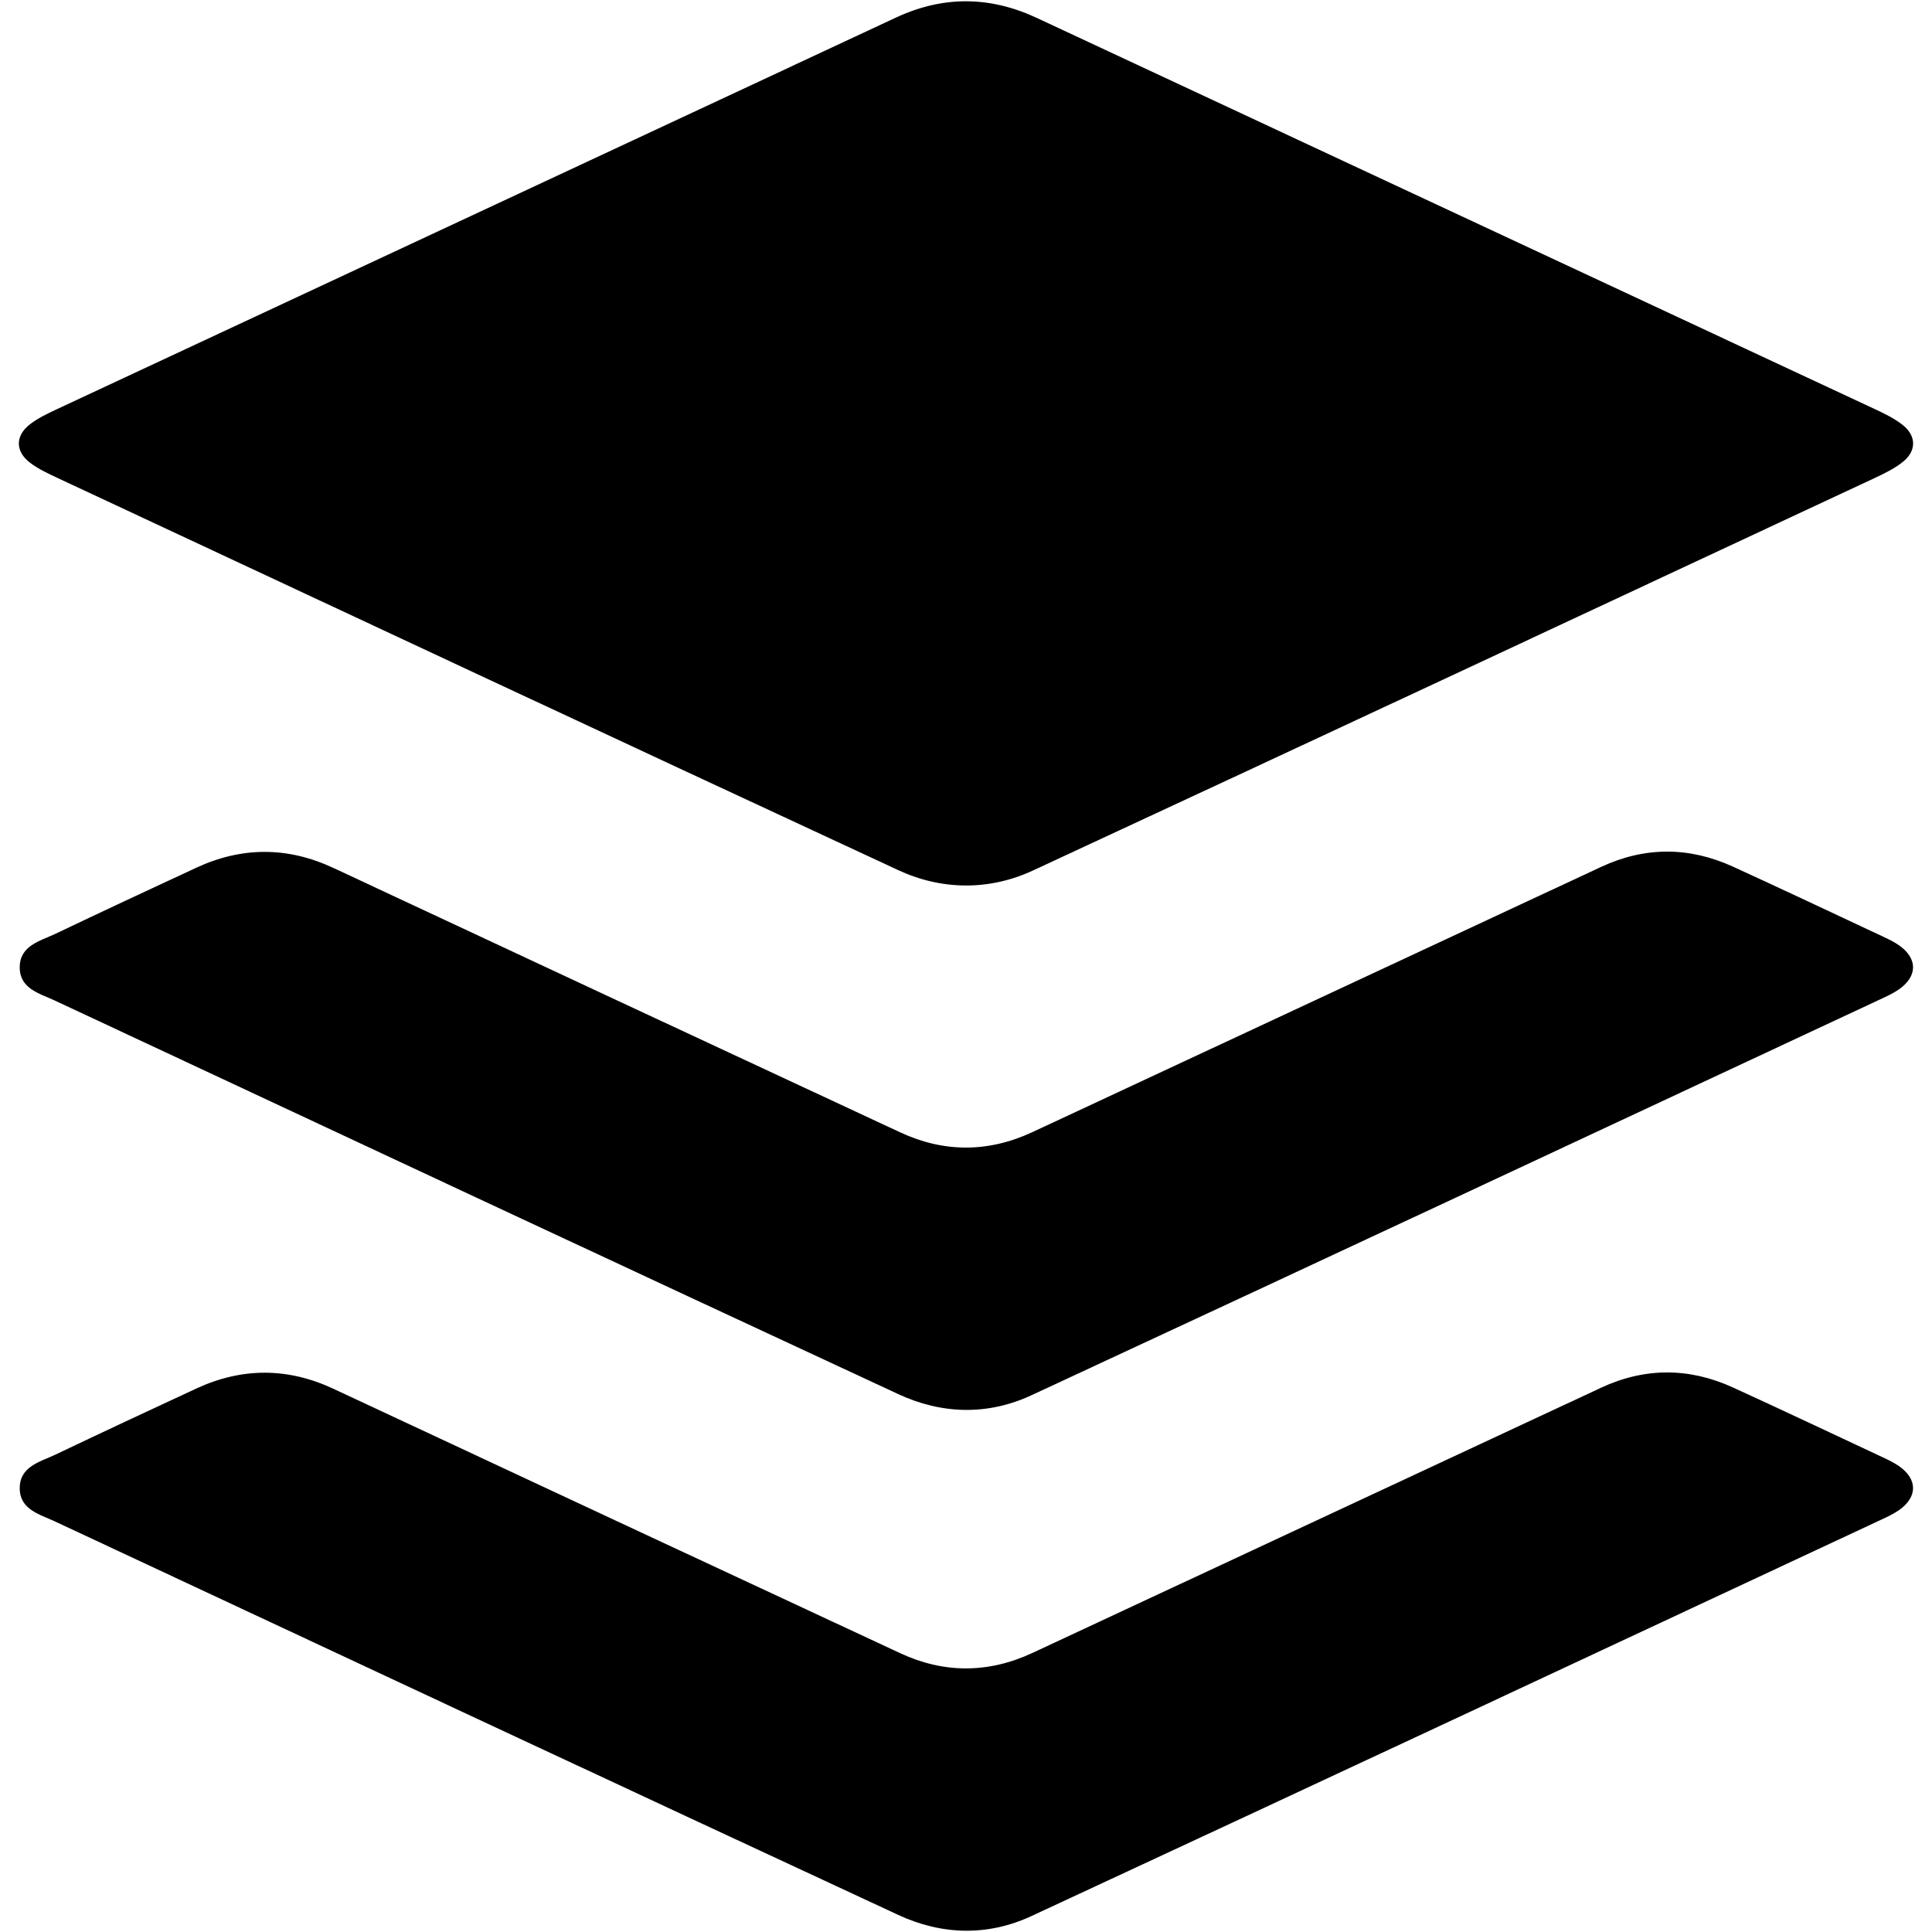
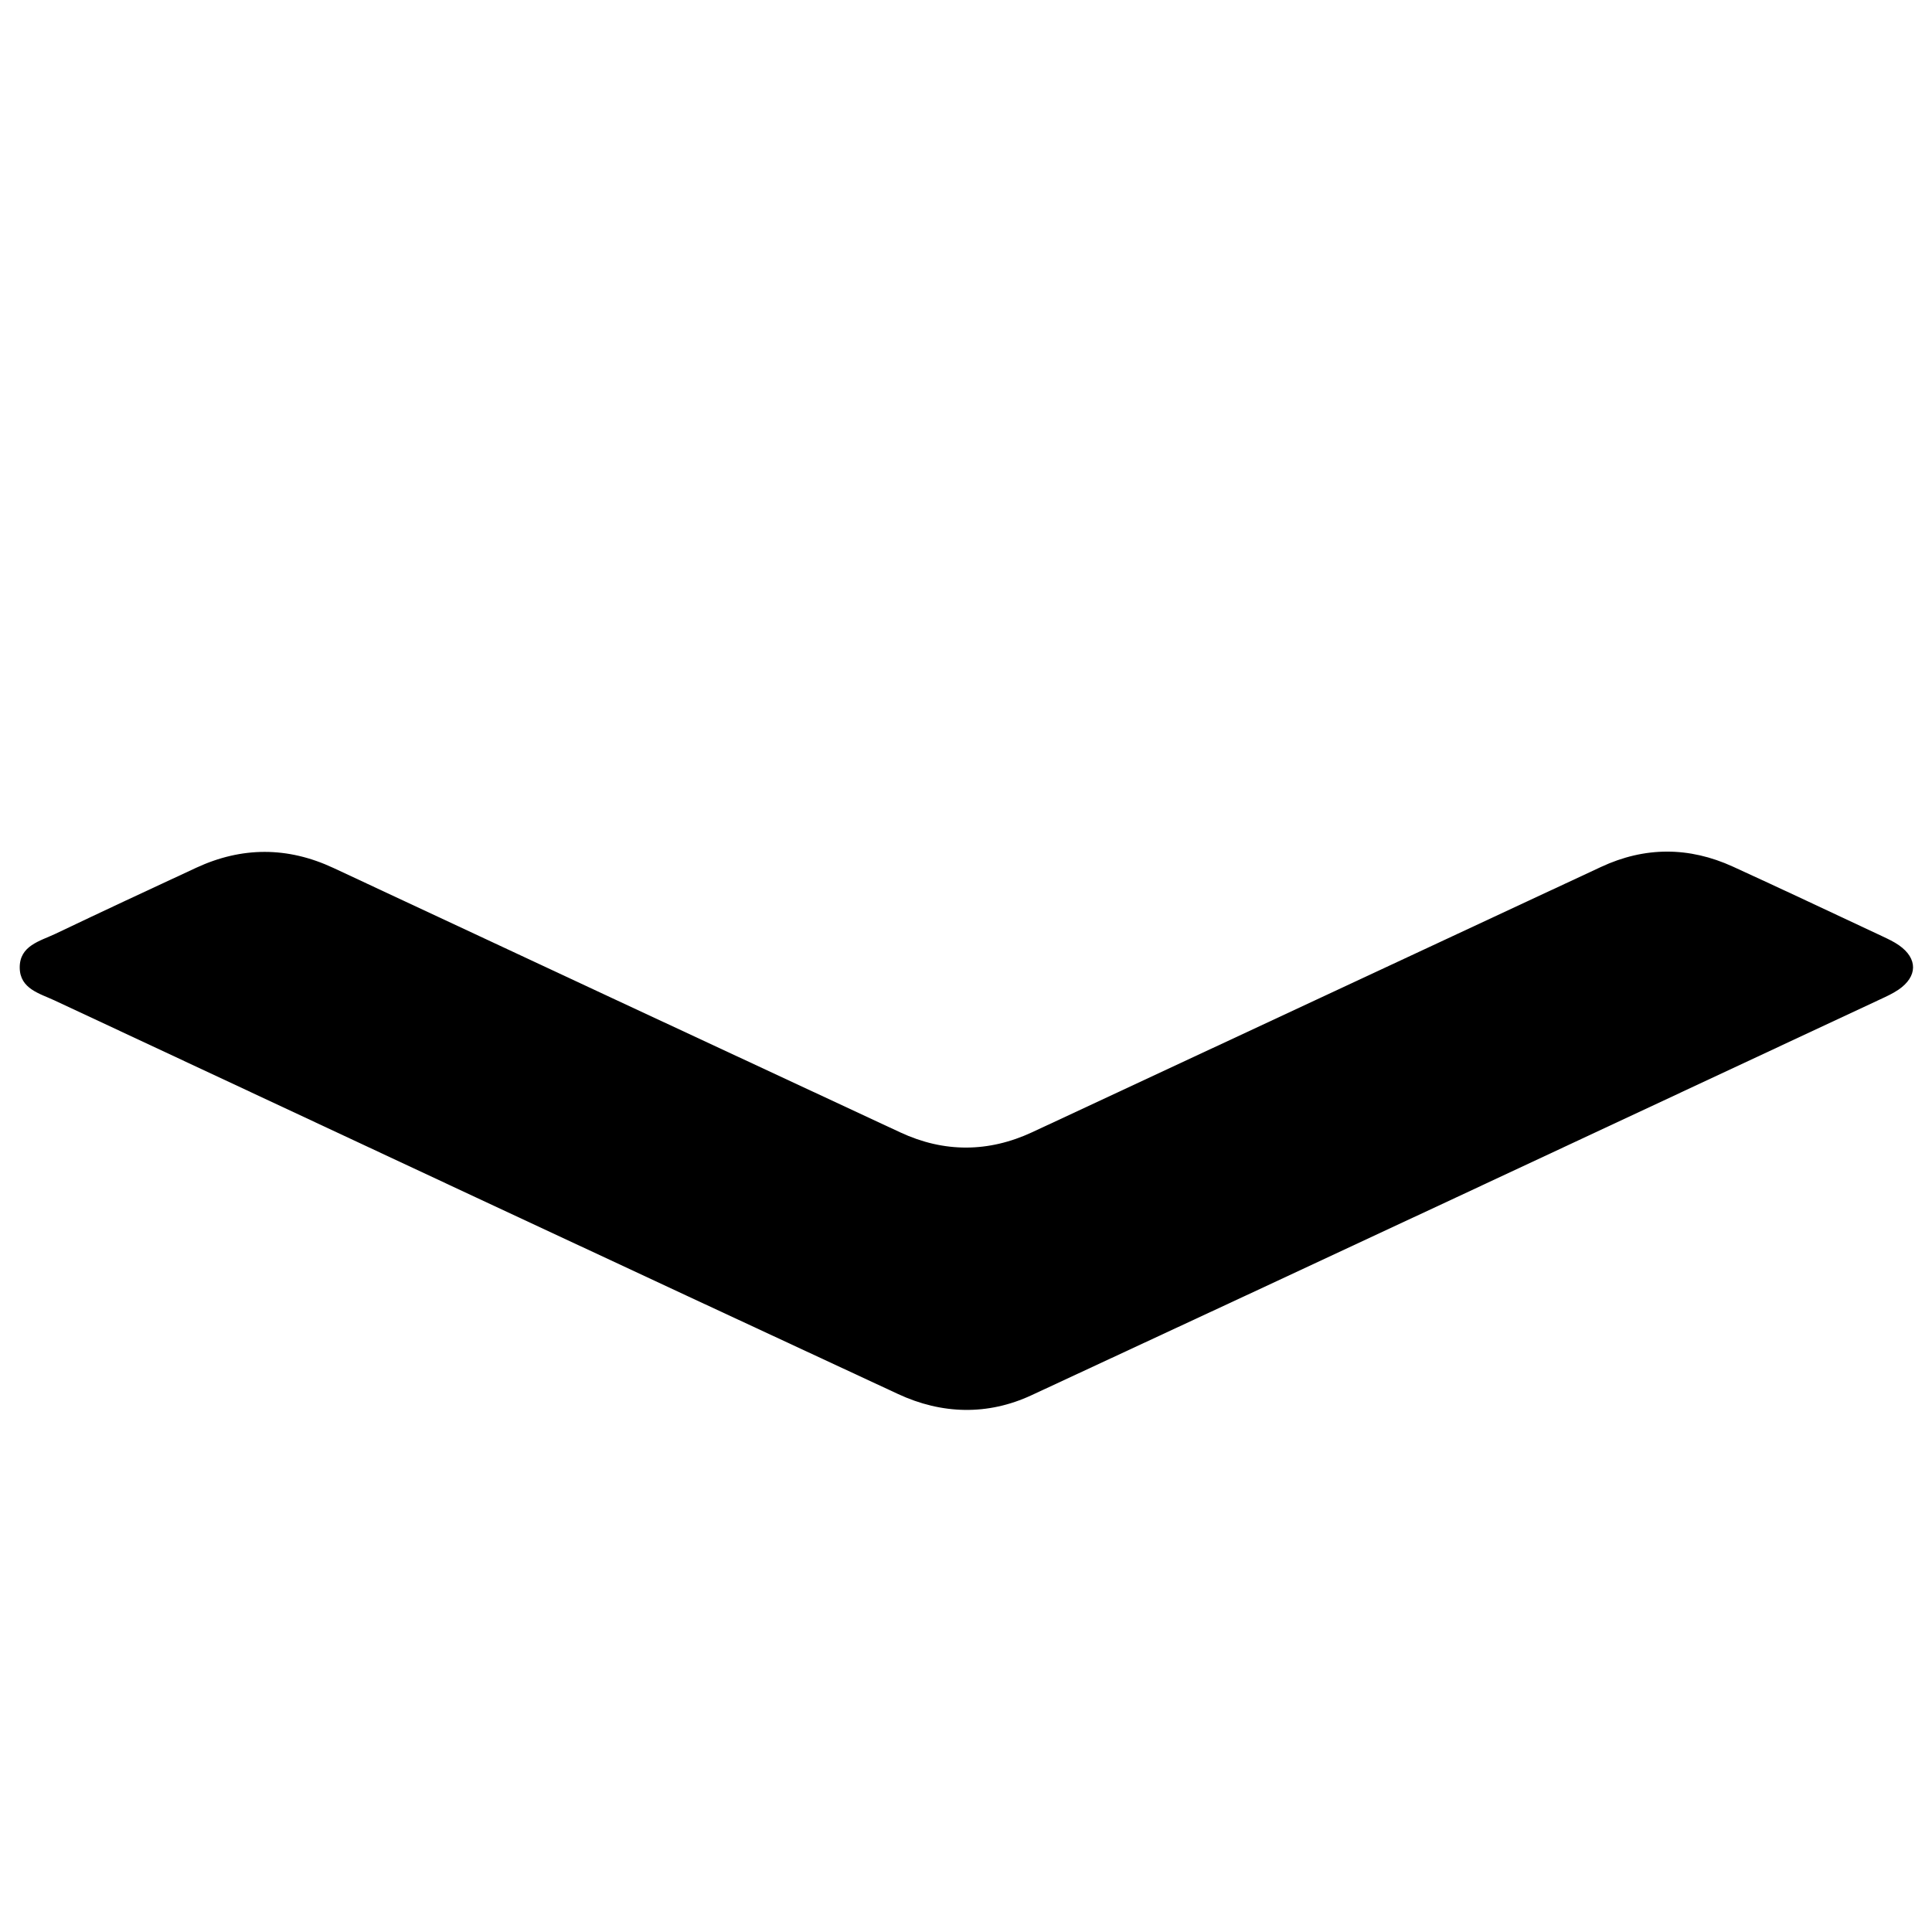
<svg xmlns="http://www.w3.org/2000/svg" version="1.1" id="Calque_1" x="0px" y="0px" viewBox="0 0 100 100" enable-background="new 0 0 100 100" xml:space="preserve">
  <g>
-     <path d="M98.289,75.884c-0.266-0.186-0.566-0.326-0.861-0.465c-2.576-1.205-5.146-2.422-7.732-3.604   c-2.27-1.037-4.562-1.041-6.83,0.016c-9.812,4.572-19.619,9.155-29.432,13.727c-2.268,1.056-4.568,1.067-6.832,0.014   c-9.785-4.551-19.562-9.119-29.342-13.688c-2.371-1.108-4.738-1.108-7.104-0.012C7.725,73,5.295,74.134,2.877,75.287   c-0.805,0.384-1.871,0.612-1.856,1.765c0.016,1.09,1.033,1.328,1.814,1.693c14.543,6.801,29.086,13.605,43.649,20.367   c2.264,1.054,4.643,1.116,6.91,0.06c14.652-6.801,29.281-13.647,43.916-20.485c0.326-0.151,0.658-0.302,0.953-0.503   C99.262,77.503,99.271,76.568,98.289,75.884z" />
-     <path d="M1.551,23.947c0.434,0.333,0.951,0.569,1.453,0.804C17.49,31.523,31.975,38.3,46.48,45.033   c2.264,1.054,4.729,1.074,6.996,0.019c14.535-6.744,29.053-13.532,43.57-20.316c0.5-0.234,1.012-0.483,1.441-0.824   c0.713-0.566,0.715-1.346,0-1.912c-0.428-0.341-0.941-0.589-1.441-0.823C82.588,14.424,68.123,7.68,53.664,0.927   c-2.434-1.136-4.854-1.153-7.287-0.018c-14.49,6.764-28.982,13.523-43.473,20.29c-0.471,0.221-0.955,0.451-1.361,0.769   C0.785,22.558,0.785,23.362,1.551,23.947z" />
    <path d="M98.289,48.926c-0.266-0.186-0.566-0.326-0.861-0.465c-2.576-1.205-5.146-2.422-7.732-3.604   c-2.27-1.037-4.562-1.041-6.83,0.017c-9.812,4.571-19.619,9.155-29.432,13.726c-2.268,1.057-4.568,1.067-6.832,0.014   c-9.785-4.551-19.562-9.119-29.342-13.688c-2.371-1.107-4.738-1.108-7.104-0.011c-2.432,1.128-4.861,2.261-7.279,3.415   c-0.805,0.383-1.871,0.612-1.856,1.765c0.016,1.09,1.033,1.327,1.814,1.692c14.543,6.802,29.086,13.605,43.649,20.368   c2.264,1.054,4.643,1.116,6.91,0.06c14.652-6.802,29.281-13.648,43.916-20.485c0.326-0.151,0.658-0.302,0.953-0.503   C99.262,50.546,99.271,49.611,98.289,48.926z" />
  </g>
</svg>